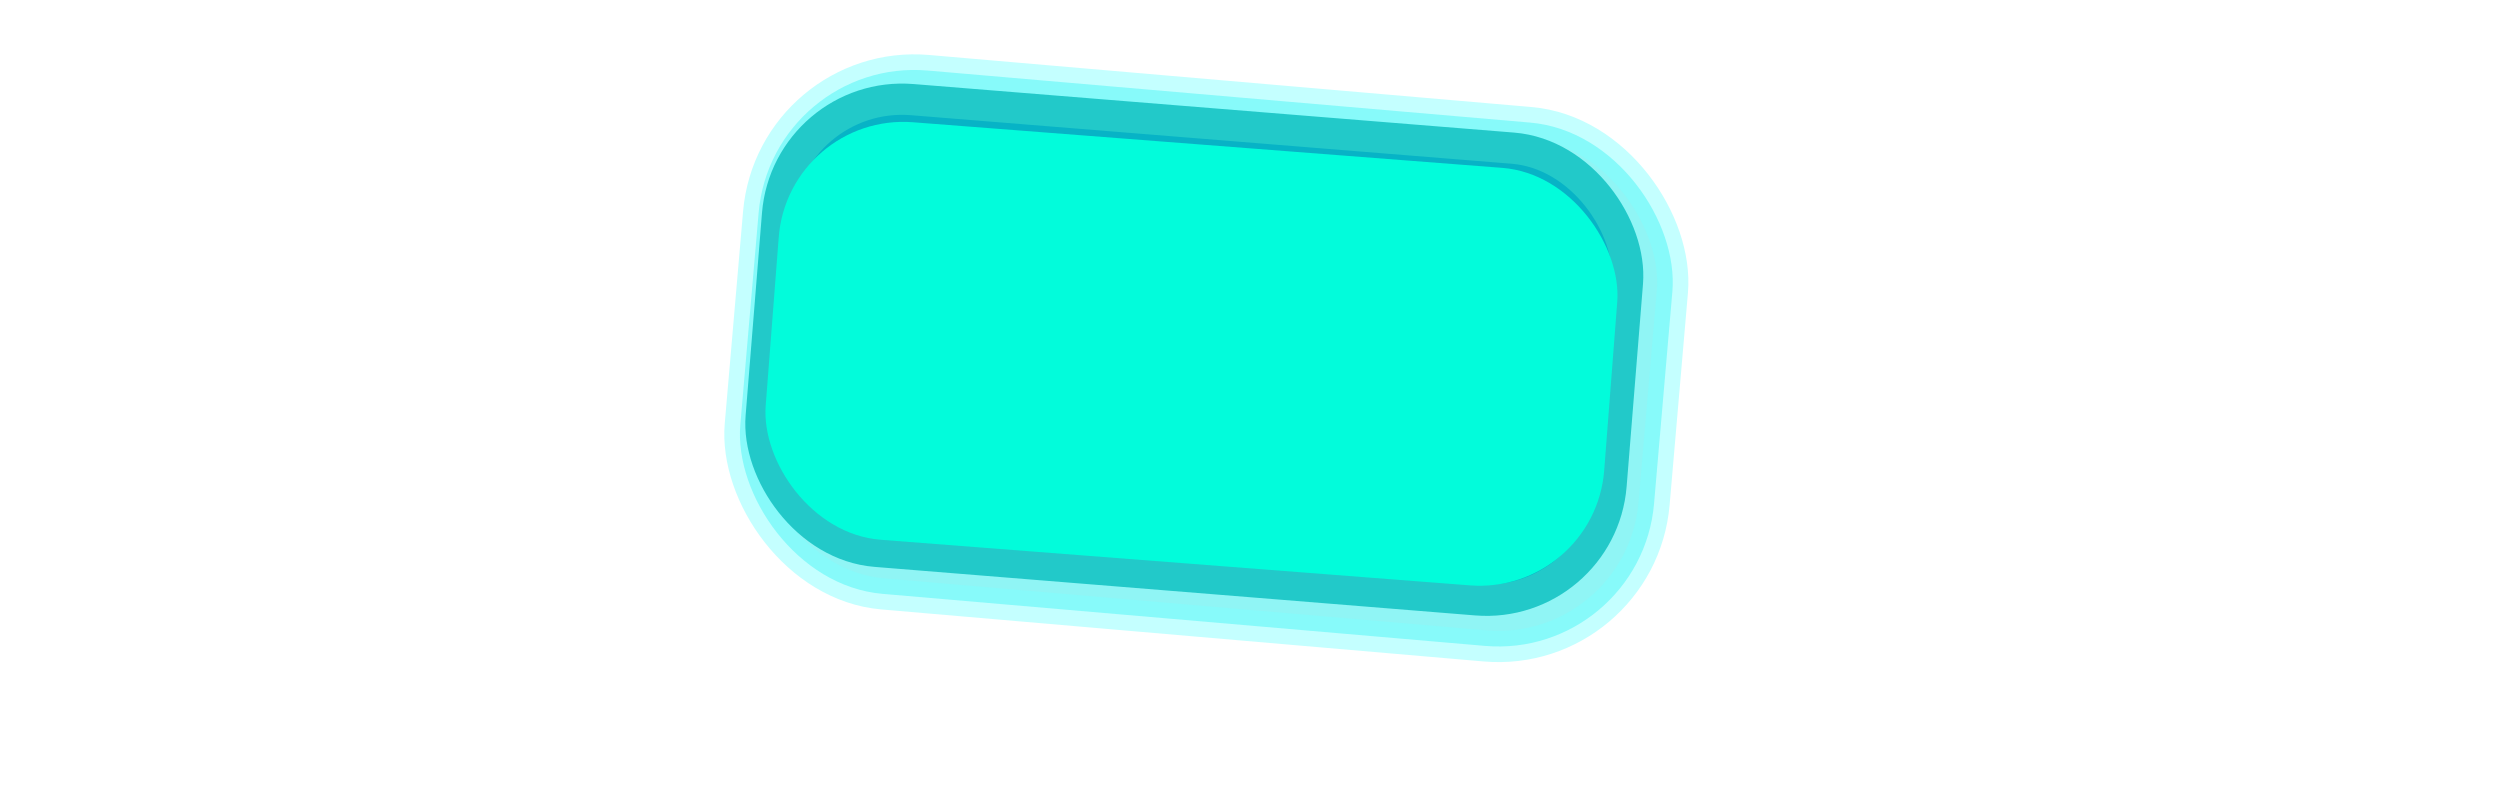
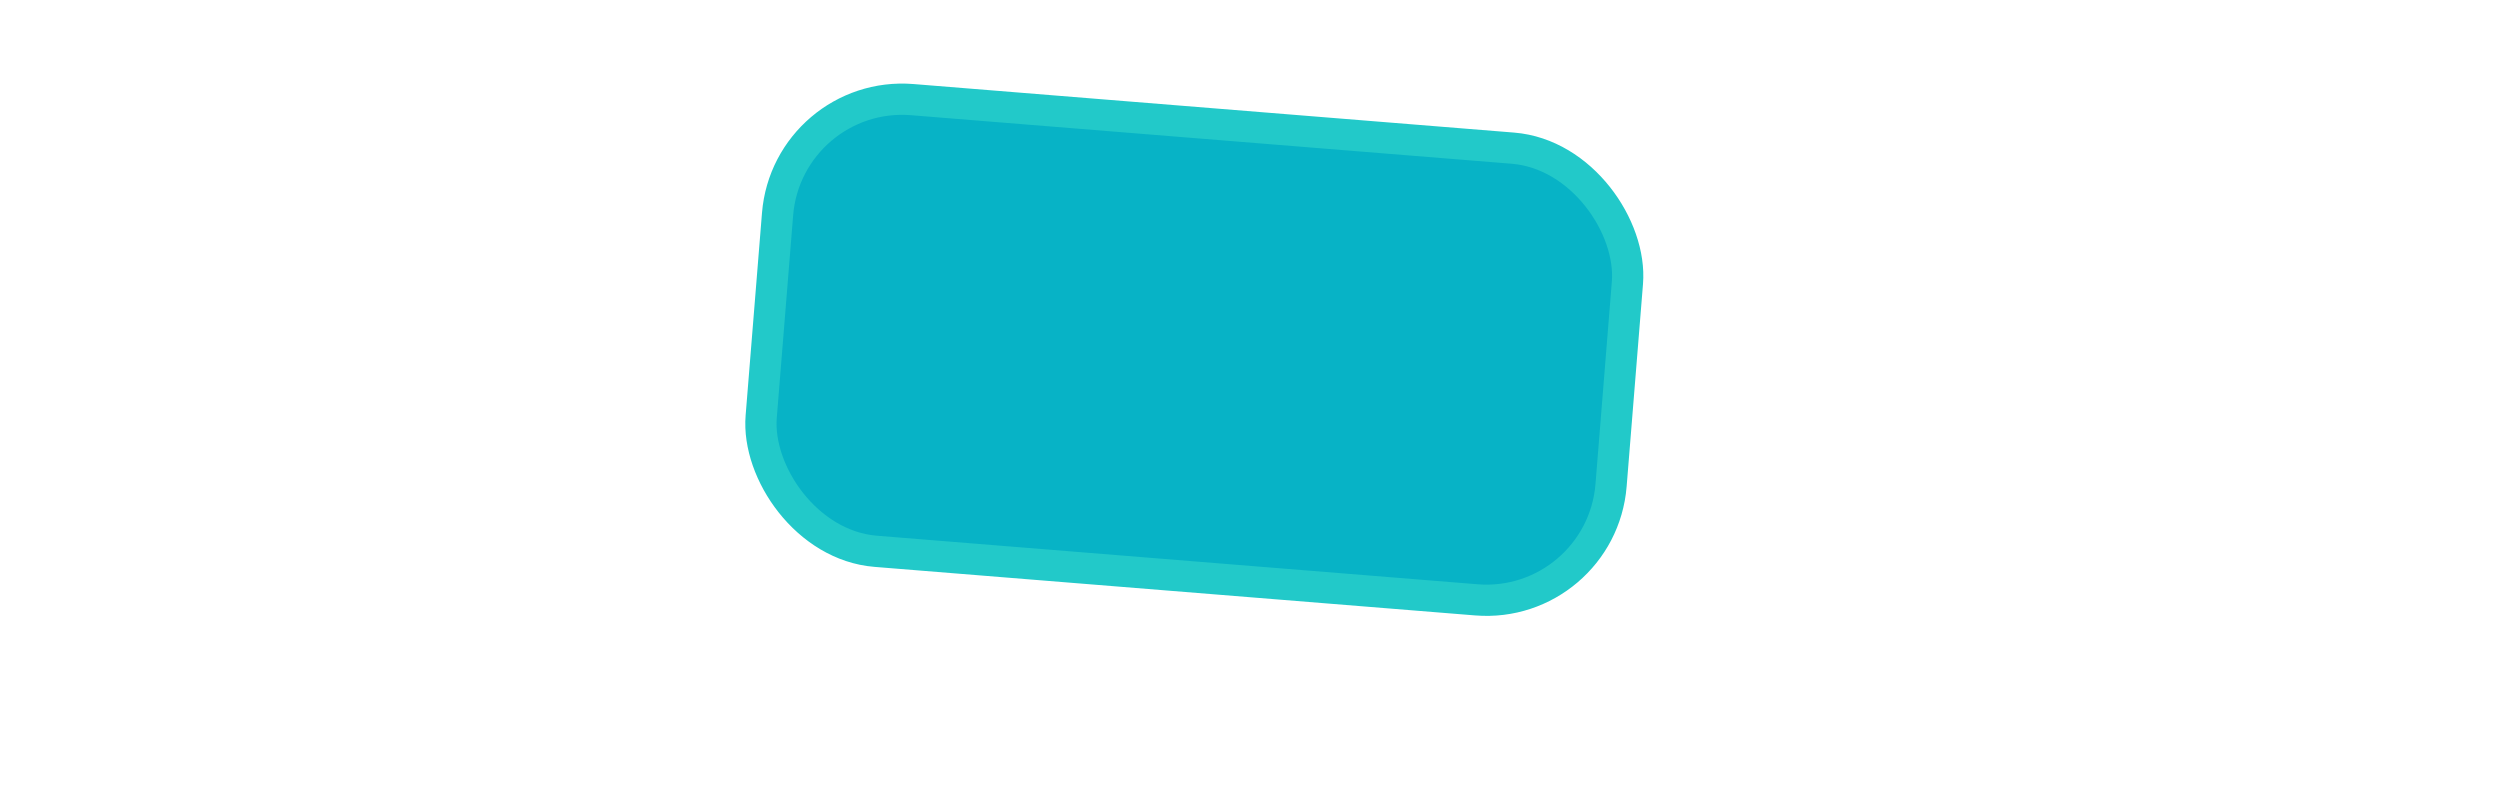
<svg xmlns="http://www.w3.org/2000/svg" xmlns:xlink="http://www.w3.org/1999/xlink" width="80" height="26">
  <title>say</title>
  <defs>
    <linearGradient id="linearGradient3229">
      <stop stop-color="#ffffff" id="stop3231" offset="0" />
      <stop stop-color="#ffffff" stop-opacity="0" id="stop3233" offset="1" />
    </linearGradient>
    <linearGradient id="linearGradient3159">
      <stop stop-color="#373ea3" id="stop3161" offset="0" />
      <stop stop-color="#94ddf6" id="stop3163" offset="1" />
    </linearGradient>
    <linearGradient gradientUnits="userSpaceOnUse" y2="26" x2="40" y1="-1" x1="40" id="linearGradient3165" xlink:href="#linearGradient3159" />
    <filter height="1.294" y="-0.147" width="1.095" x="-0.048" id="filter3201">
      <feGaussianBlur id="feGaussianBlur3203" stdDeviation="1.59" />
    </filter>
    <linearGradient y2="26" x2="40" y1="-1" x1="40" gradientUnits="userSpaceOnUse" id="linearGradient3226" xlink:href="#linearGradient3159" />
    <linearGradient gradientTransform="translate(0,1)" gradientUnits="userSpaceOnUse" y2="13" x2="40" y1="-1" x1="40" id="linearGradient3235" xlink:href="#linearGradient3229" />
    <filter id="filter3249">
      <feGaussianBlur id="feGaussianBlur3251" stdDeviation="0.108" />
    </filter>
    <linearGradient y2="26" x2="40" y1="-1" x1="40" gradientUnits="userSpaceOnUse" id="linearGradient3258" xlink:href="#linearGradient3159" />
    <linearGradient y2="13" x2="40" y1="-1" x1="40" gradientTransform="translate(0,1)" gradientUnits="userSpaceOnUse" id="linearGradient3260" xlink:href="#linearGradient3229" />
    <linearGradient y2="1.083" x2="0.509" y1="-0.083" x1="0.509" id="linearGradient3263" xlink:href="#linearGradient3229" />
    <linearGradient y2="1" x2="0.405" y1="-0.038" x1="0.405" id="linearGradient3266" xlink:href="#linearGradient3159" />
  </defs>
  <g>
    <title>Layer 1</title>
-     <rect opacity="0.45" id="svg_12" ry="5" rx="5" transform="rotate(4.938 38.603 11.463)" height="16.808" width="29.348" y="3.059" x="23.929" stroke-linecap="square" stroke="#7cffff" fill="#0beaea" />
    <g transform="rotate(4.781 38.743 12.388)" opacity="0.4" id="layer1">
      <g id="g3271">
-         <path stroke="#007f7f" opacity="0.69" fill="#00ffff" stroke-width="0" stroke-linecap="square" stroke-linejoin="round" stroke-miterlimit="4" filter="url(#filter3201)" d="m30.124,6.64l17.239,0c2.243,0 4.048,2.666 4.048,5.978c0,3.312 -1.806,5.978 -4.048,5.978l-17.239,0c-2.243,0 -4.048,-2.666 -4.048,-5.978c0,-3.312 1.806,-5.978 4.048,-5.978z" id="rect3167" />
        <path stroke="#007f7f" fill="#00ffff" stroke-width="0" stroke-linecap="square" stroke-linejoin="round" stroke-miterlimit="4" d="m30.124,6.18l17.239,0c2.243,0 4.048,2.666 4.048,5.978c0,3.312 -1.806,5.978 -4.048,5.978l-17.239,0c-2.243,0 -4.048,-2.666 -4.048,-5.978c0,-3.312 1.806,-5.978 4.048,-5.978z" id="rect2387" />
-         <path stroke="#007f7f" opacity="0.8" fill="#00ffff" stroke-width="0" stroke-linecap="square" stroke-linejoin="round" stroke-miterlimit="4" filter="url(#filter3249)" d="m30.123,6.64c-2.139,0 -4.048,2.759 -2.781,5.518l22.802,0c1.267,-2.759 -0.642,-5.518 -2.781,-5.518l-17.24,0z" id="rect3220" />
      </g>
    </g>
    <rect ry="4" rx="4" transform="rotate(4.621 38.218 11.191)" id="svg_2" height="14.501" width="27.284" y="3.941" x="24.576" stroke-linecap="square" stroke="#22c9c9" fill="#07b3c6" />
-     <rect id="svg_5" ry="4" rx="4" transform="rotate(4.427 38.127 11.322)" height="13.4" width="26.912" y="4.622" x="24.671" stroke-linecap="square" stroke-dasharray="2,2" stroke-width="3" fill="#02fcdb" />
  </g>
</svg>